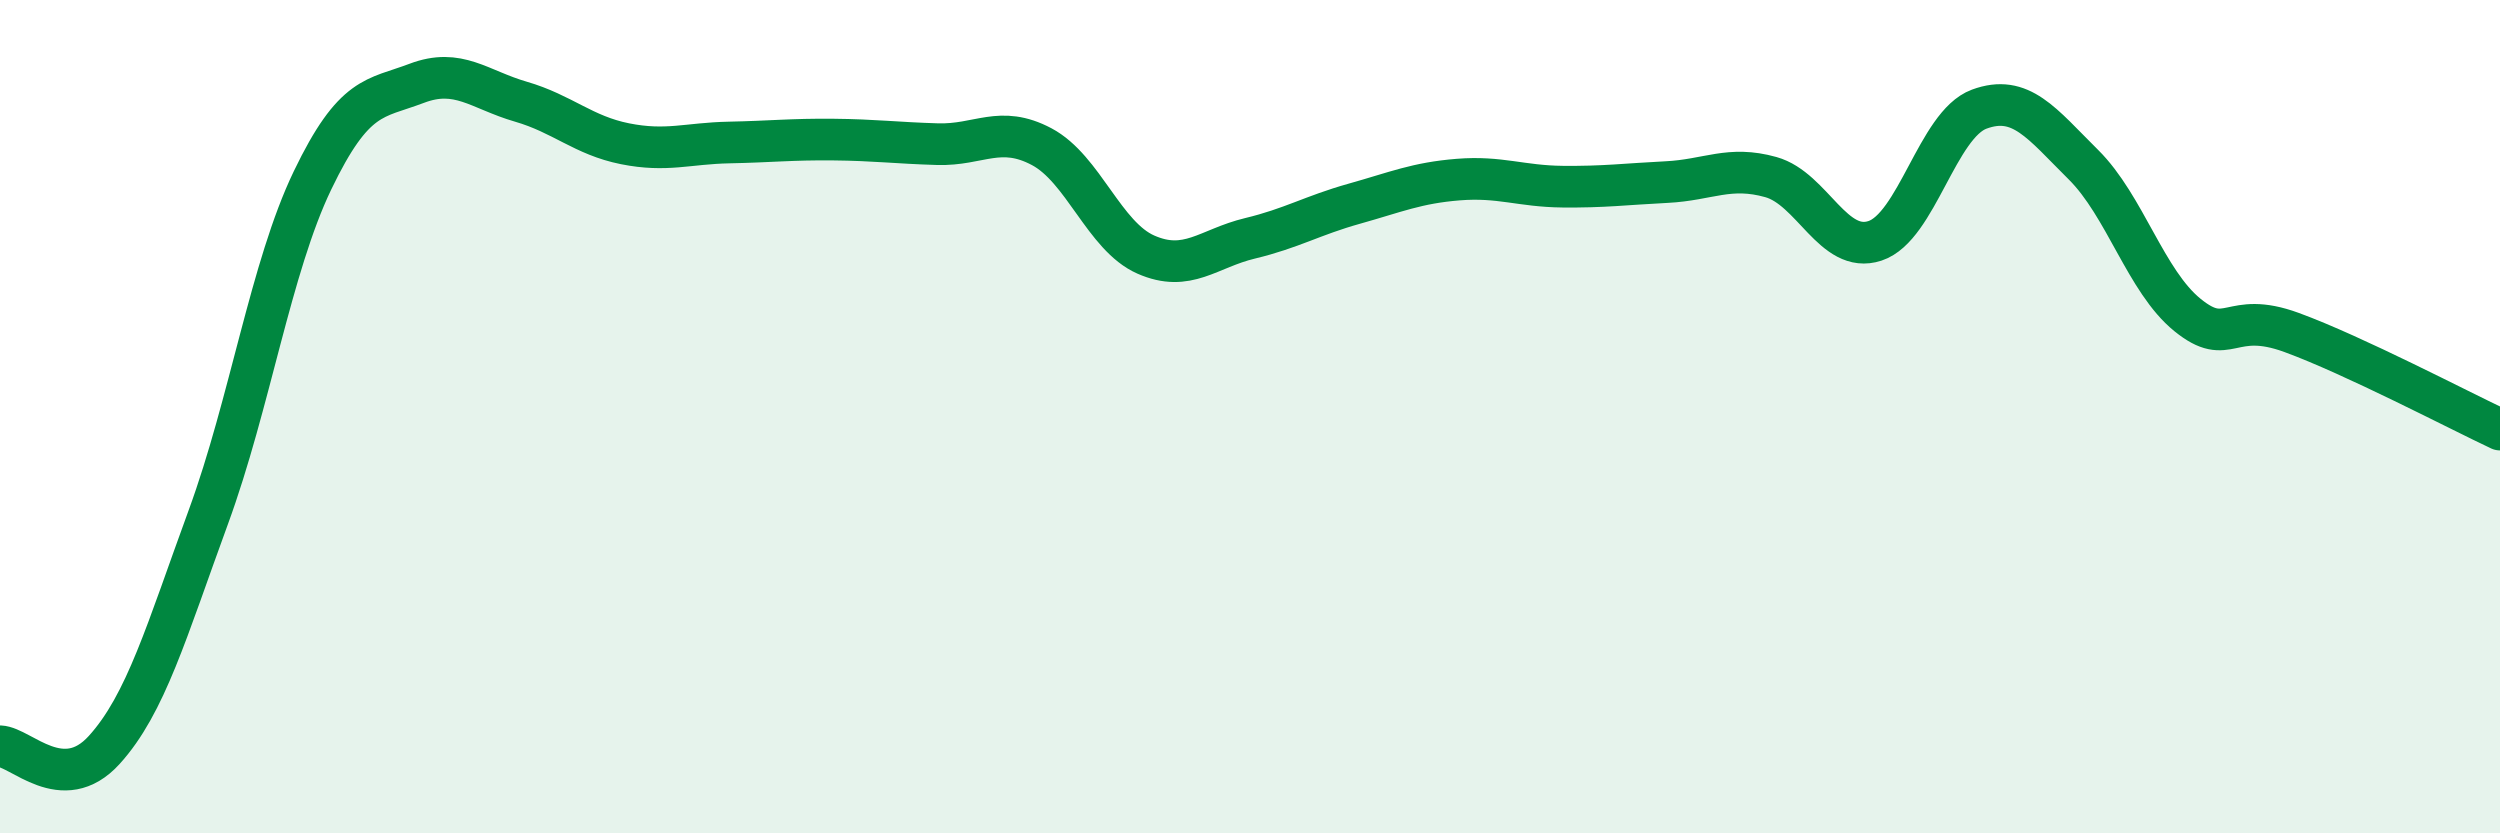
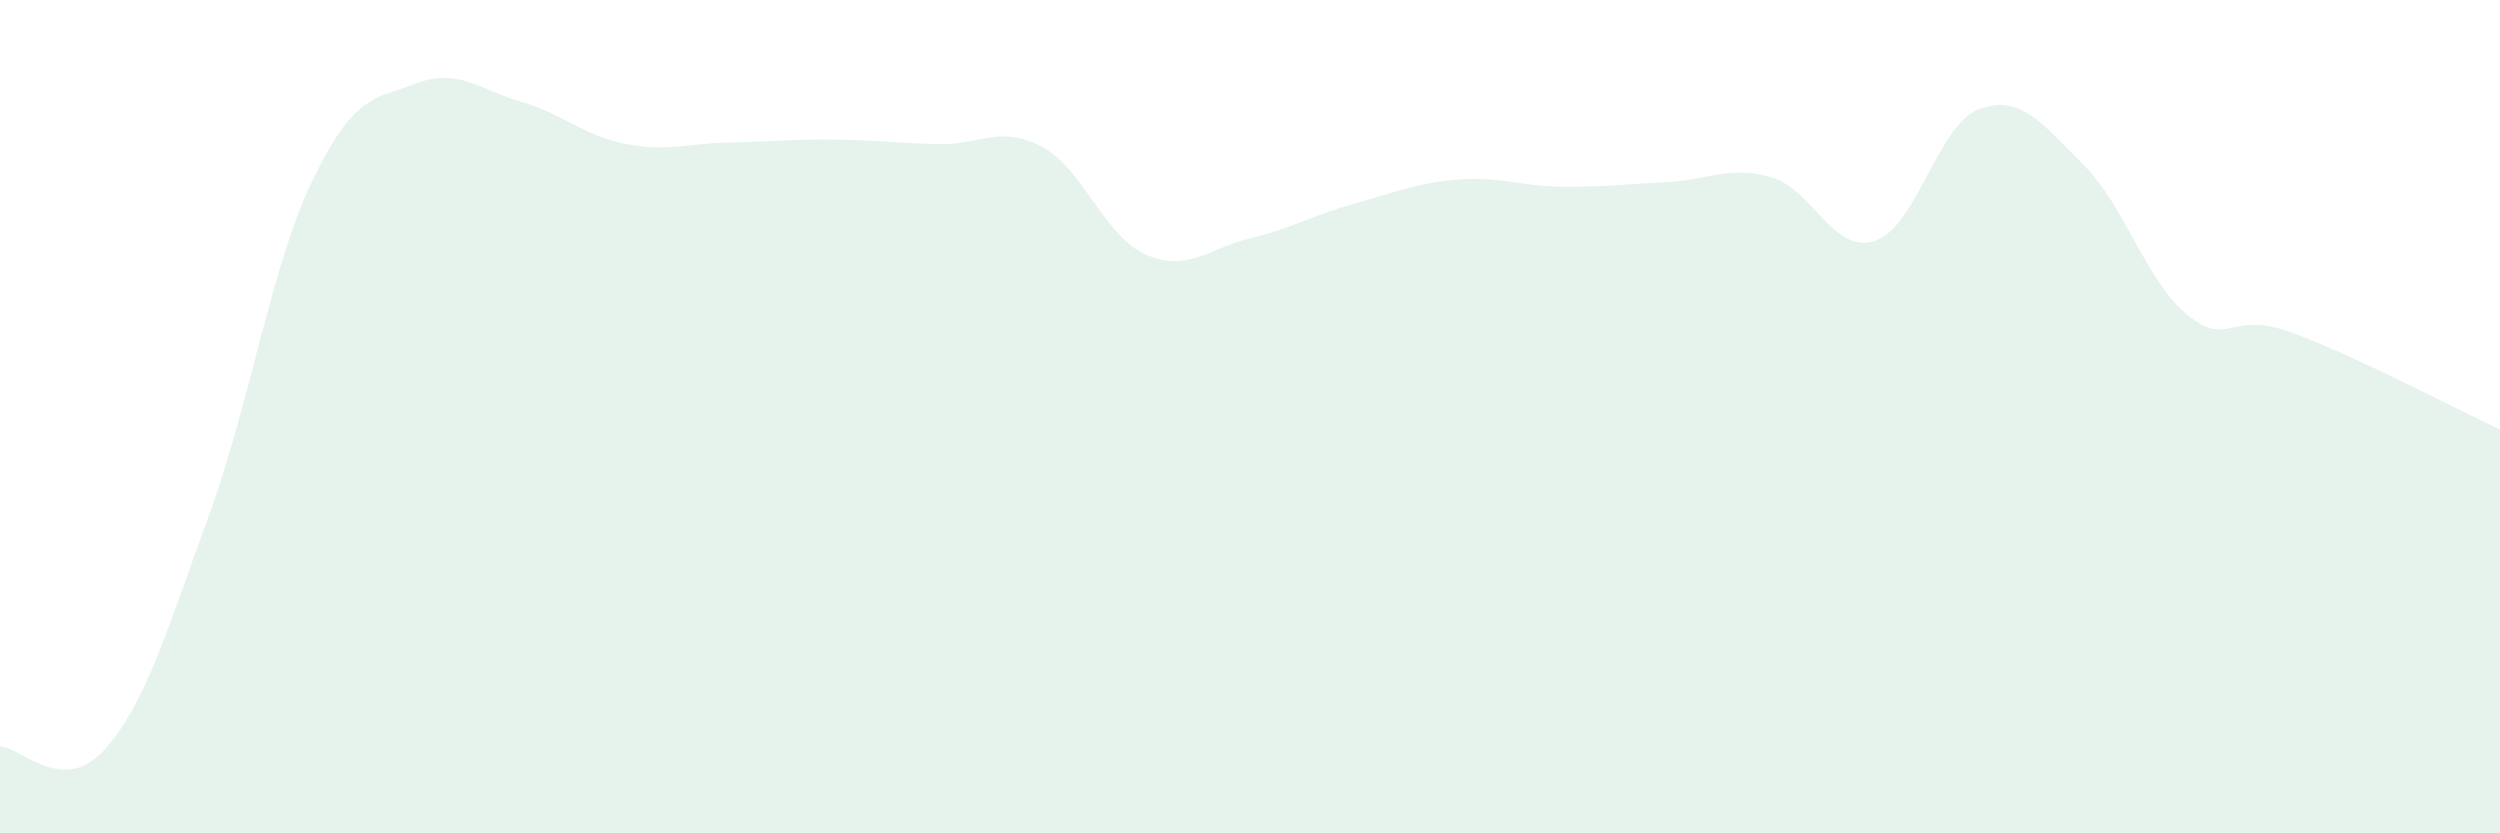
<svg xmlns="http://www.w3.org/2000/svg" width="60" height="20" viewBox="0 0 60 20">
  <path d="M 0,17.91 C 0.5,17.93 1.5,19.1 2.5,18 C 3.5,16.9 4,15.14 5,12.41 C 6,9.68 6.5,6.41 7.5,4.33 C 8.5,2.25 9,2.38 10,2 C 11,1.62 11.5,2.15 12.5,2.44 C 13.5,2.73 14,3.25 15,3.45 C 16,3.65 16.5,3.44 17.5,3.42 C 18.5,3.4 19,3.34 20,3.35 C 21,3.36 21.5,3.43 22.5,3.46 C 23.5,3.49 24,2.99 25,3.52 C 26,4.05 26.5,5.67 27.5,6.11 C 28.5,6.55 29,5.96 30,5.72 C 31,5.48 31.5,5.17 32.5,4.89 C 33.5,4.61 34,4.39 35,4.31 C 36,4.23 36.5,4.47 37.5,4.48 C 38.5,4.49 39,4.42 40,4.37 C 41,4.32 41.5,3.97 42.5,4.25 C 43.5,4.53 44,6.11 45,5.78 C 46,5.45 46.5,2.99 47.5,2.62 C 48.5,2.25 49,2.96 50,3.95 C 51,4.94 51.5,6.75 52.5,7.56 C 53.5,8.37 53.5,7.43 55,7.98 C 56.5,8.53 59,9.84 60,10.31L60 20L0 20Z" fill="#008740" opacity="0.1" stroke-linecap="round" stroke-linejoin="round" />
-   <path d="M 0,17.91 C 0.5,17.93 1.5,19.1 2.5,18 C 3.5,16.9 4,15.14 5,12.41 C 6,9.68 6.5,6.41 7.5,4.33 C 8.5,2.25 9,2.38 10,2 C 11,1.62 11.5,2.15 12.5,2.44 C 13.5,2.73 14,3.25 15,3.45 C 16,3.65 16.5,3.44 17.5,3.42 C 18.5,3.4 19,3.34 20,3.35 C 21,3.36 21.5,3.43 22.5,3.46 C 23.5,3.49 24,2.99 25,3.52 C 26,4.05 26.5,5.67 27.5,6.11 C 28.5,6.55 29,5.96 30,5.72 C 31,5.48 31.5,5.17 32.5,4.89 C 33.5,4.61 34,4.39 35,4.31 C 36,4.23 36.5,4.47 37.5,4.48 C 38.5,4.49 39,4.42 40,4.37 C 41,4.32 41.5,3.97 42.5,4.25 C 43.5,4.53 44,6.11 45,5.78 C 46,5.45 46.5,2.99 47.5,2.62 C 48.5,2.25 49,2.96 50,3.95 C 51,4.94 51.5,6.75 52.5,7.56 C 53.5,8.37 53.5,7.43 55,7.98 C 56.5,8.53 59,9.84 60,10.31" stroke="#008740" stroke-width="1" fill="none" stroke-linecap="round" stroke-linejoin="round" />
</svg>